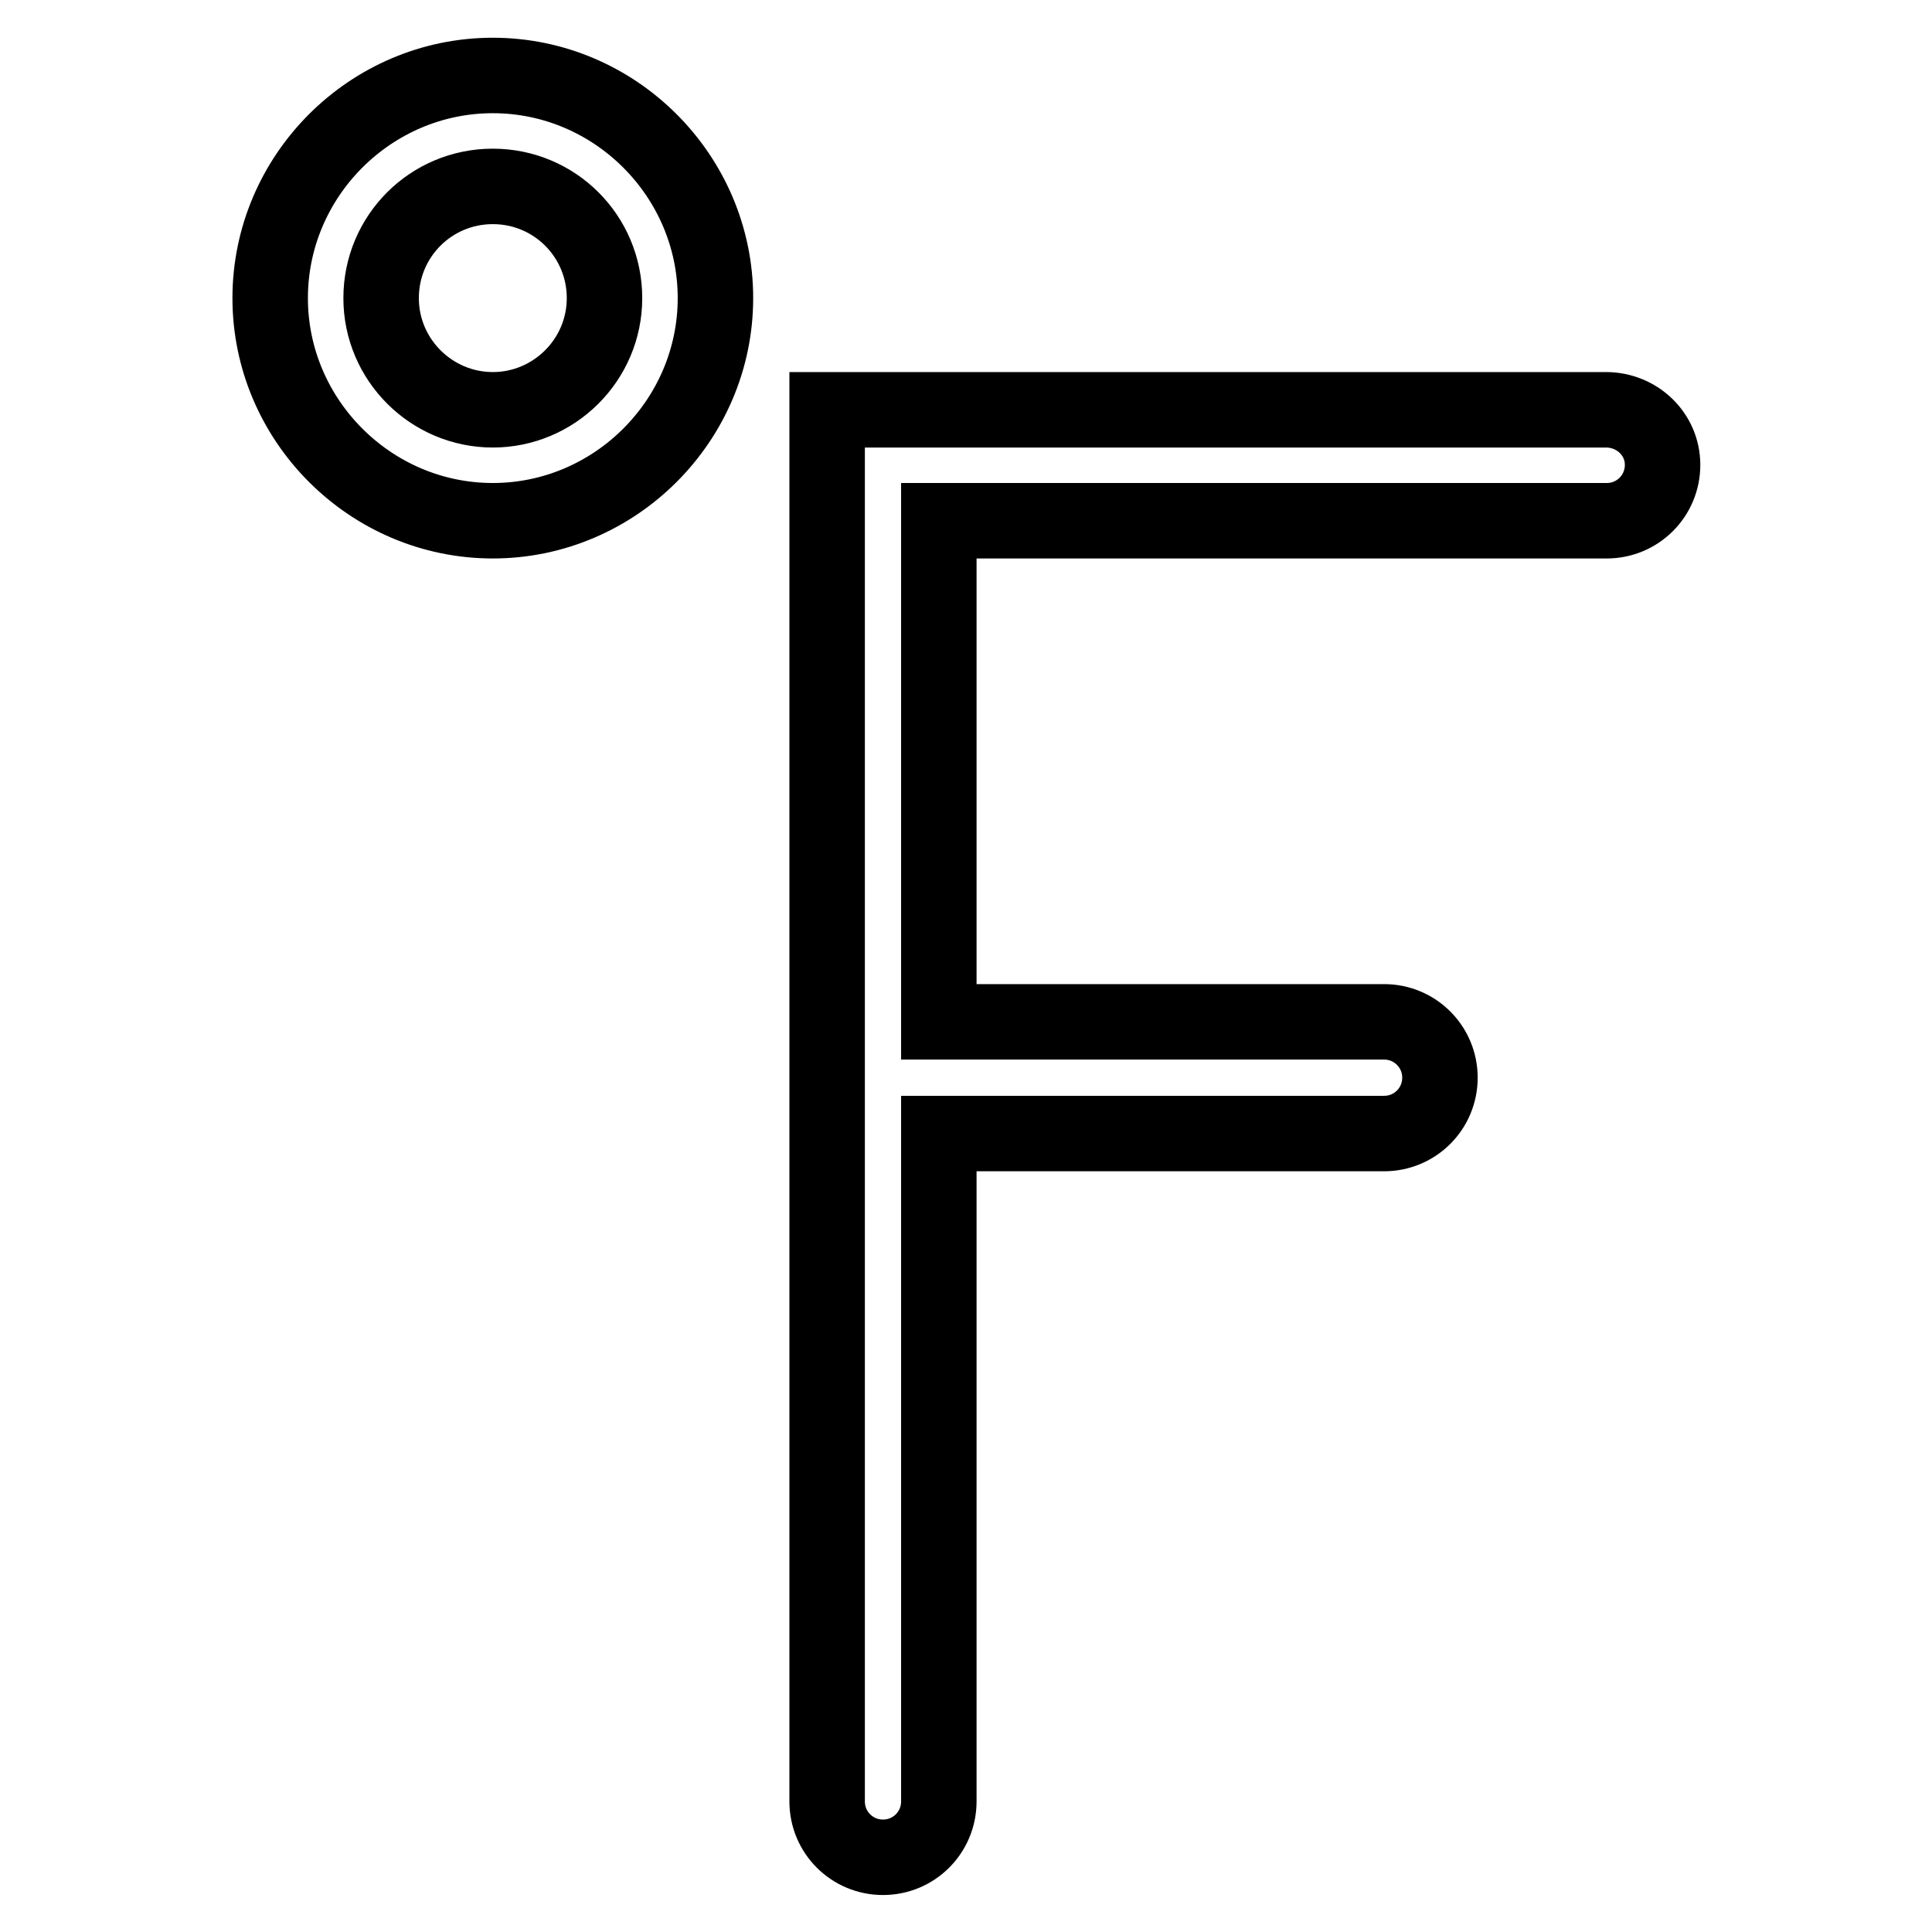
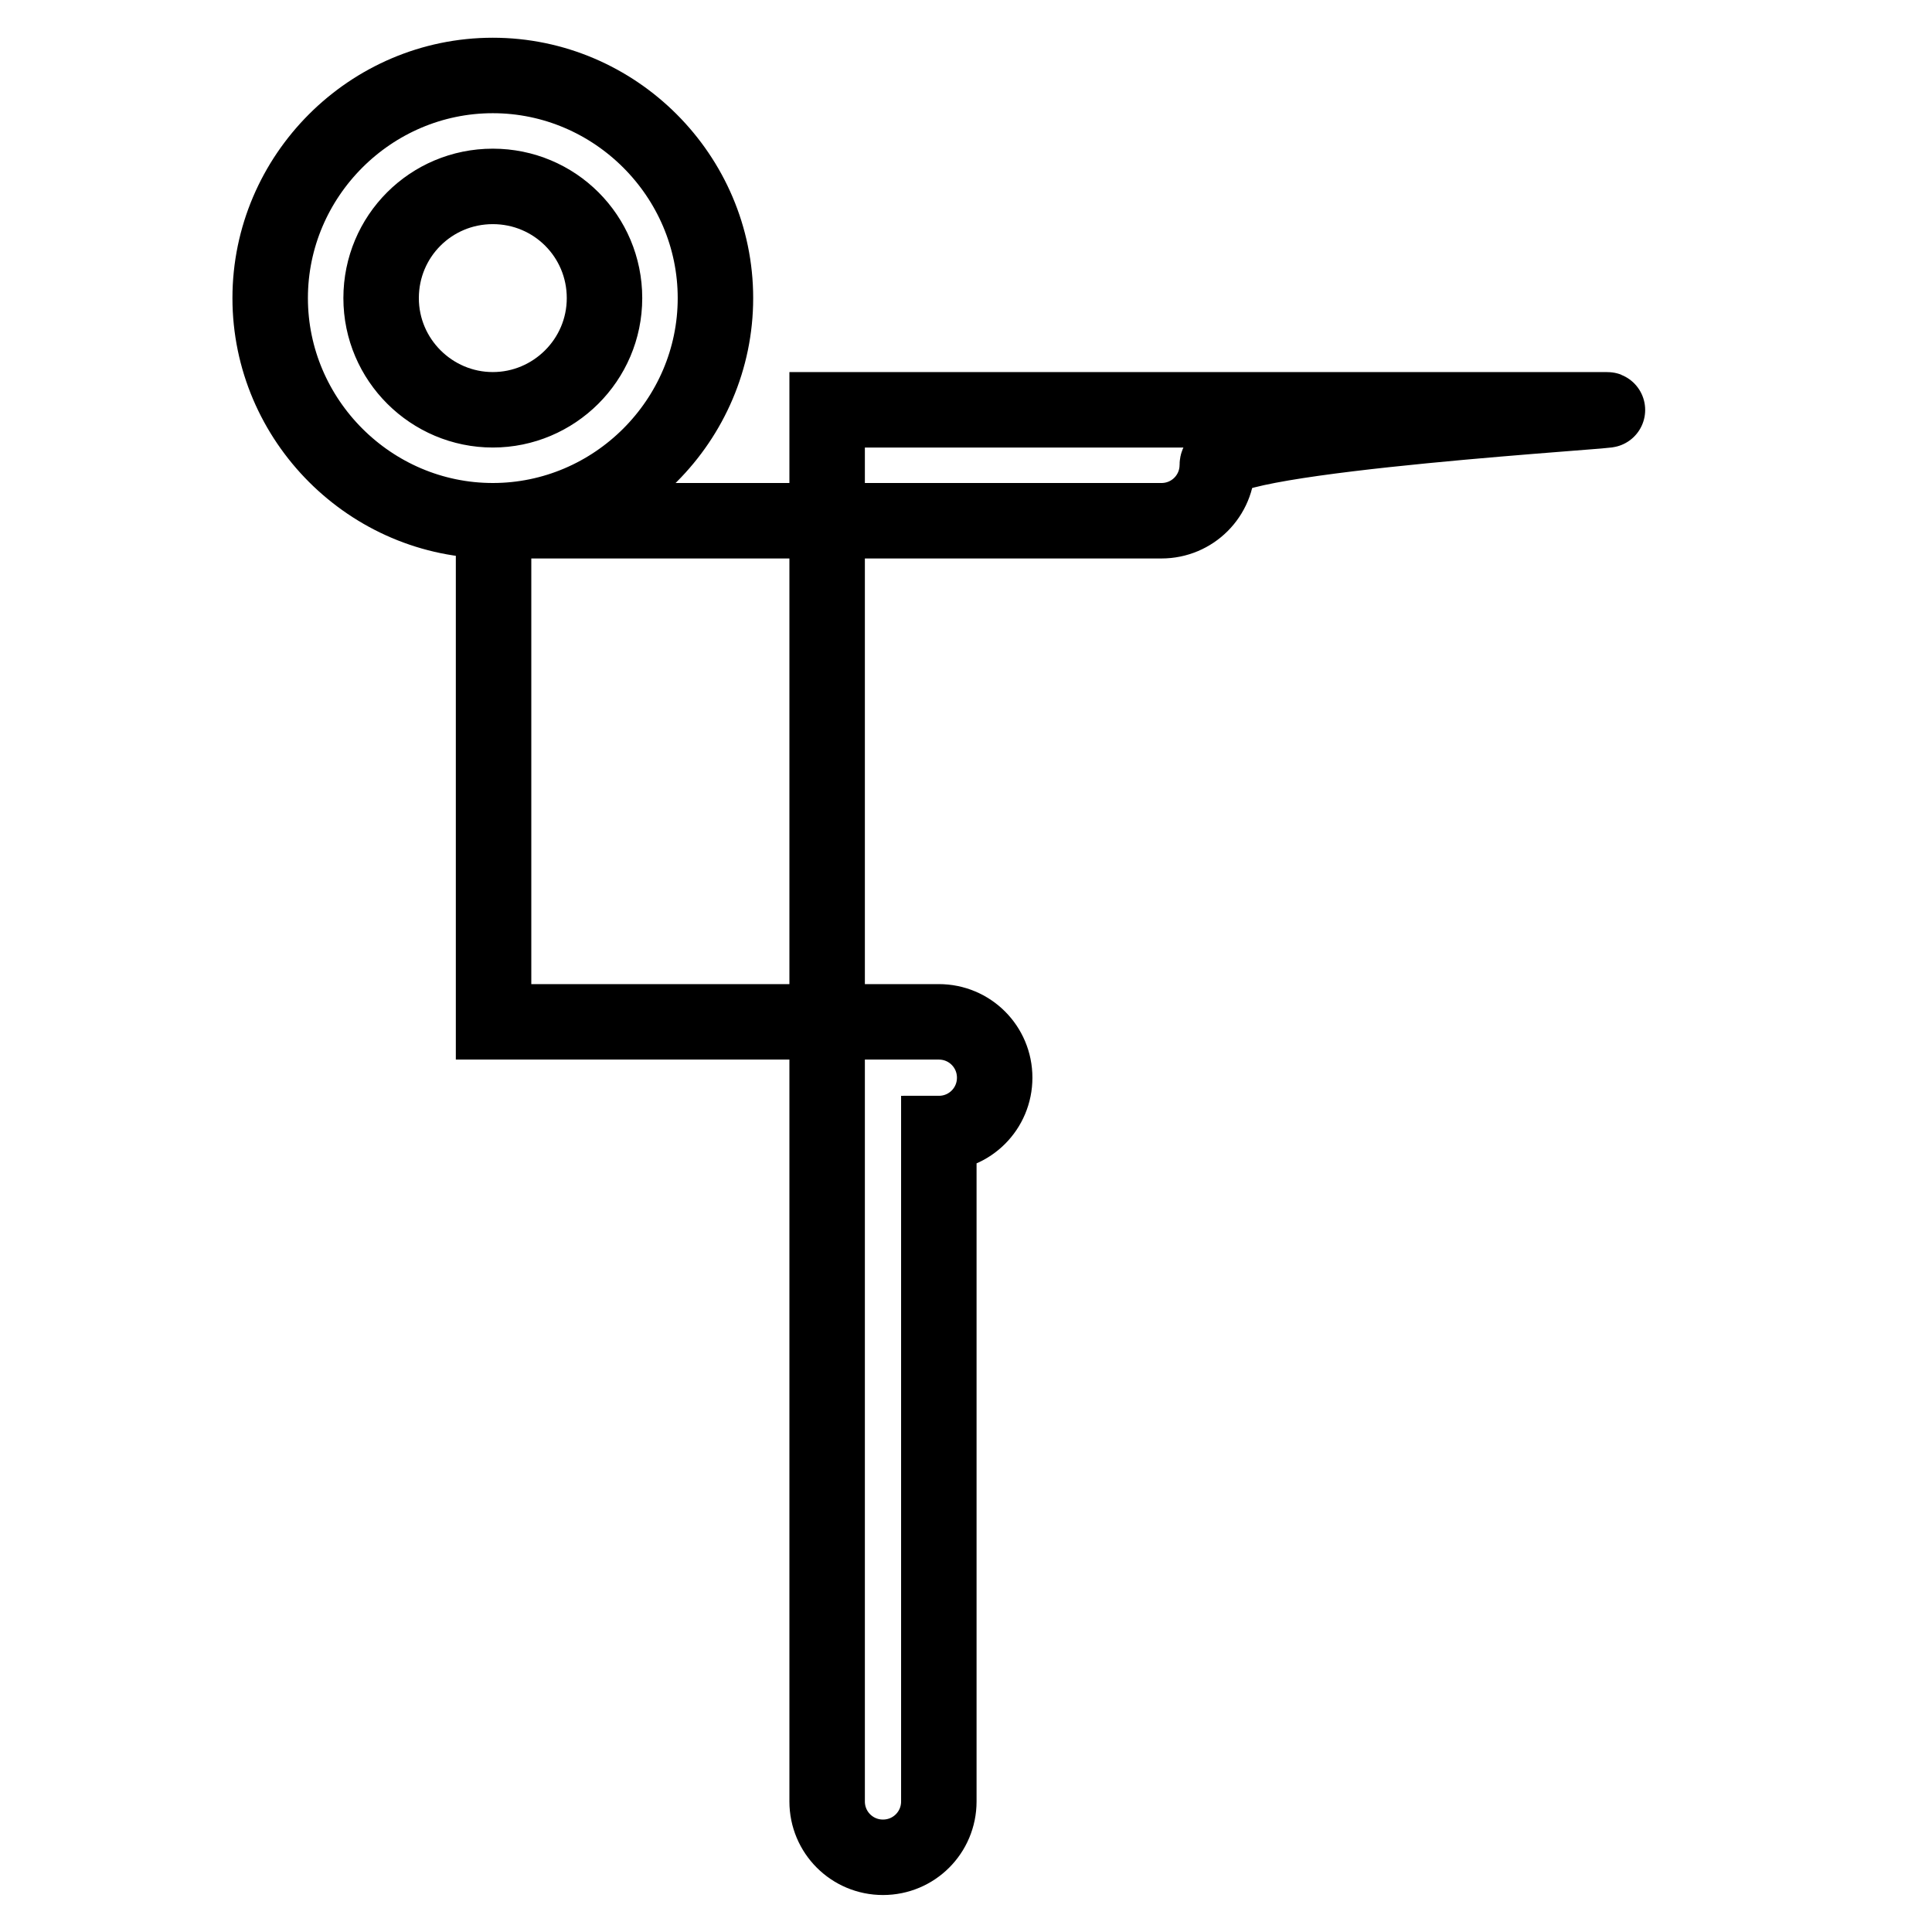
<svg xmlns="http://www.w3.org/2000/svg" version="1.1" x="0px" y="0px" viewBox="0 0 256 256" enable-background="new 0 0 256 256" xml:space="preserve">
  <g>
-     <path stroke-width="10" fill-opacity="0" stroke="#000000" d="M212.8,54.3H109.6v184.4c0,4.1,3.3,7.4,7.4,7.4s7.4-3.3,7.4-7.4v-88.5h59c4.1,0,7.4-3.3,7.4-7.4 s-3.3-7.4-7.4-7.4h-59V69h88.5c4.1,0,7.4-3.3,7.4-7.4S216.9,54.3,212.8,54.3z M65.3,10c-16.2,0-29.5,13.3-29.5,29.5 C35.8,55.7,49.1,69,65.3,69s29.5-13.3,29.5-29.5C94.8,23.3,81.5,10,65.3,10z M65.3,54.3c-8.1,0-14.8-6.6-14.8-14.8 s6.6-14.8,14.8-14.8s14.8,6.6,14.8,14.8S73.4,54.3,65.3,54.3z" />
+     <path stroke-width="10" fill-opacity="0" stroke="#000000" d="M212.8,54.3H109.6v184.4c0,4.1,3.3,7.4,7.4,7.4s7.4-3.3,7.4-7.4v-88.5c4.1,0,7.4-3.3,7.4-7.4 s-3.3-7.4-7.4-7.4h-59V69h88.5c4.1,0,7.4-3.3,7.4-7.4S216.9,54.3,212.8,54.3z M65.3,10c-16.2,0-29.5,13.3-29.5,29.5 C35.8,55.7,49.1,69,65.3,69s29.5-13.3,29.5-29.5C94.8,23.3,81.5,10,65.3,10z M65.3,54.3c-8.1,0-14.8-6.6-14.8-14.8 s6.6-14.8,14.8-14.8s14.8,6.6,14.8,14.8S73.4,54.3,65.3,54.3z" />
  </g>
</svg>